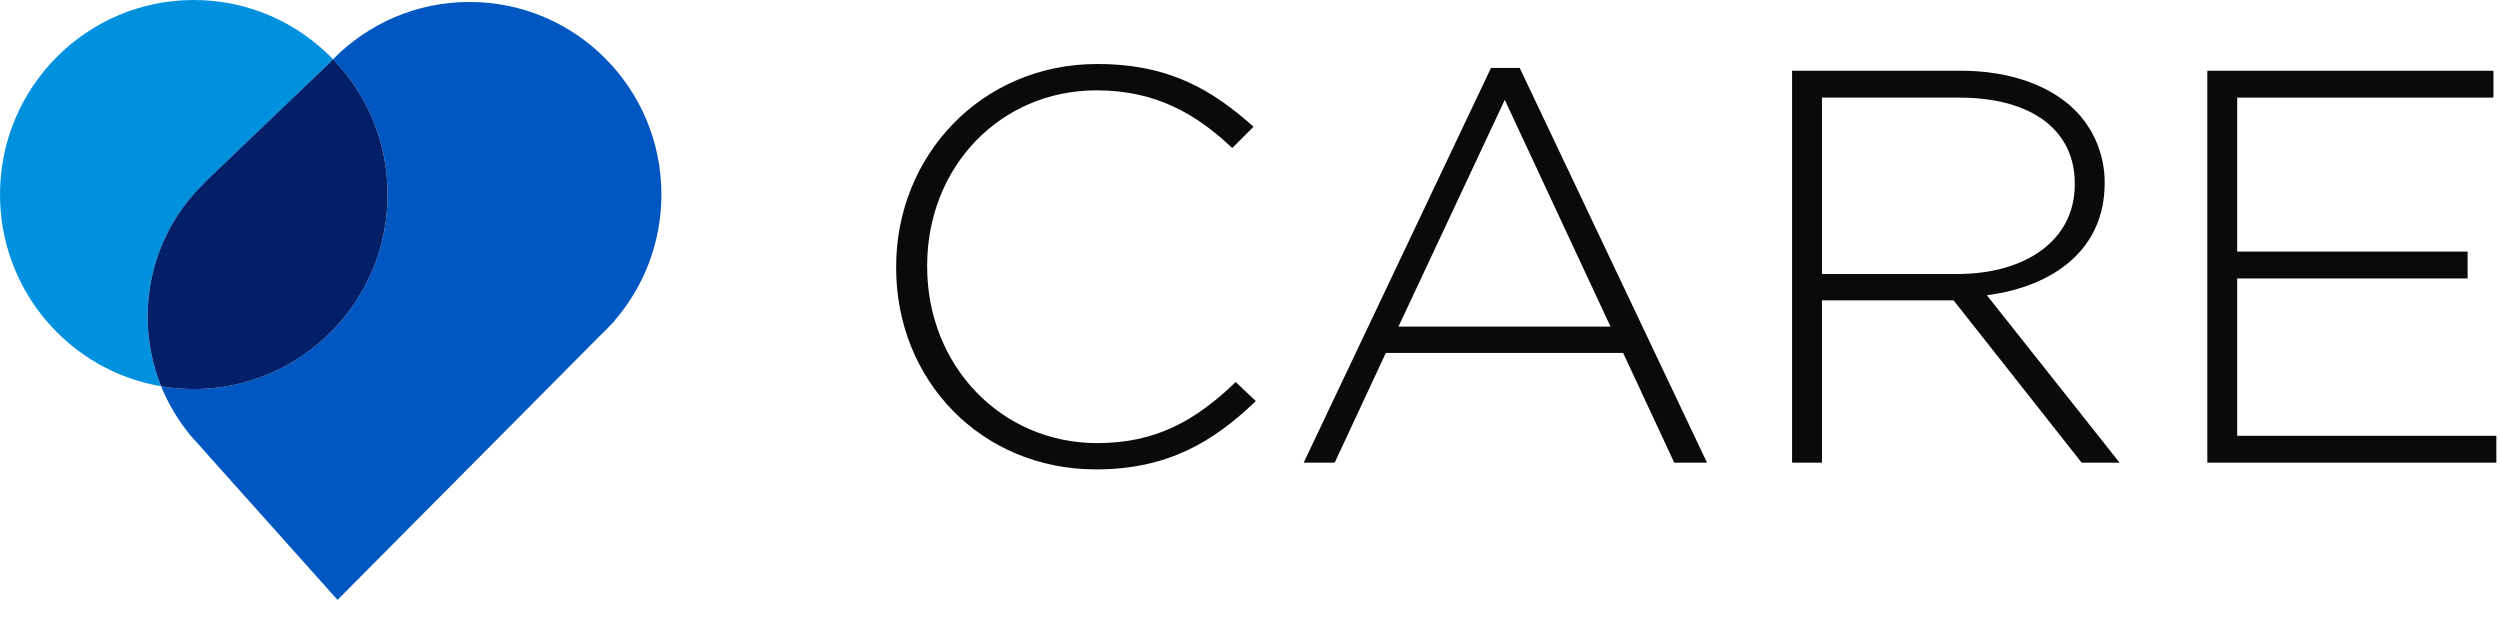
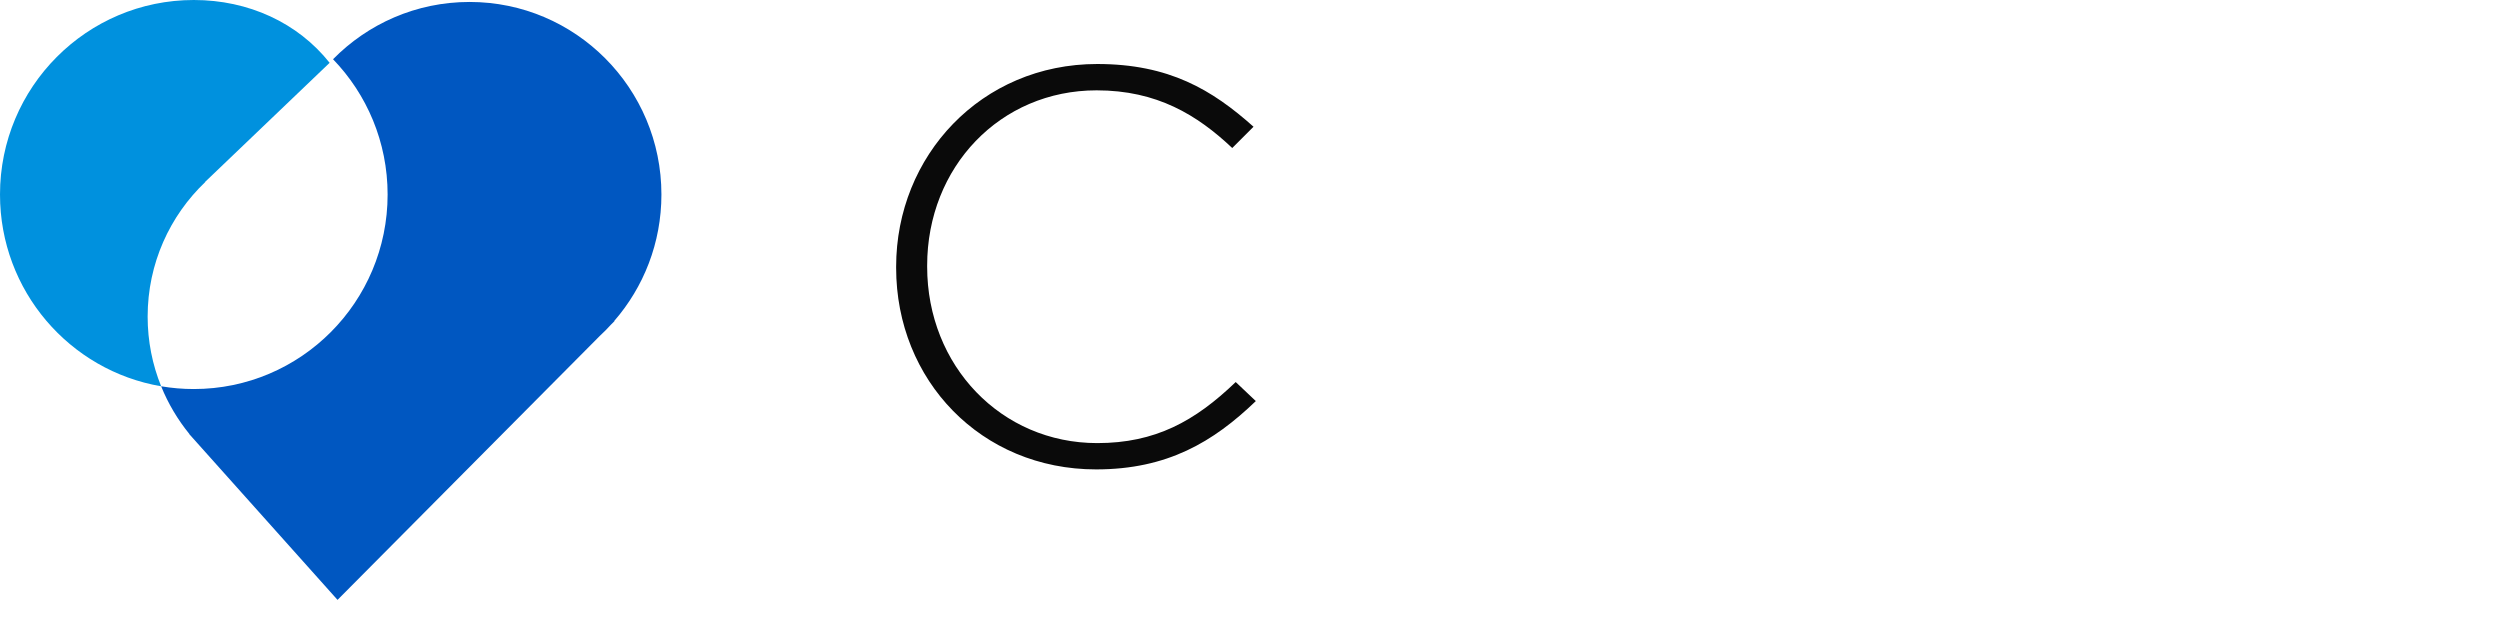
<svg xmlns="http://www.w3.org/2000/svg" width="88" height="22" viewBox="0 0 88 22" fill="none">
  <path d="M38.582 16.523C41.09 16.523 42.708 15.557 44.205 14.118L43.497 13.448C42.061 14.828 40.665 15.597 38.622 15.597C35.245 15.597 32.636 12.877 32.636 9.388V9.349C32.636 5.88 35.204 3.18 38.602 3.18C40.726 3.18 42.142 4.047 43.375 5.21L44.124 4.461C42.667 3.16 41.151 2.253 38.622 2.253C34.537 2.253 31.544 5.486 31.544 9.388V9.427C31.544 13.389 34.537 16.523 38.582 16.523Z" fill="#0A0A0A" />
-   <path d="M45.889 16.286H46.981L48.781 12.423H57.134L58.934 16.286H60.087L53.494 2.391H52.483L45.889 16.286ZM49.226 11.497L52.968 3.515L56.69 11.497H49.226Z" fill="#0A0A0A" />
-   <path d="M63.081 16.286H64.133V10.571H68.765L73.275 16.286H74.61L69.938 10.393C72.325 10.078 74.084 8.757 74.084 6.451V6.412C74.084 5.426 73.68 4.5 73.012 3.85C72.163 3.022 70.767 2.49 69.028 2.49H63.081V16.286ZM64.133 9.644V3.436H68.967C71.536 3.436 73.032 4.599 73.032 6.451V6.491C73.032 8.481 71.273 9.644 68.906 9.644H64.133Z" fill="#0A0A0A" />
-   <path d="M77.698 16.286H87.871V15.34H78.749V9.802H86.86V8.856H78.749V3.436H87.77V2.49H77.698V16.286Z" fill="#0A0A0A" />
  <path d="M23.282 6.847C23.282 3.104 20.258 0.069 16.529 0.069C14.648 0.069 12.948 0.84 11.723 2.085C12.912 3.317 13.644 4.997 13.644 6.847C13.644 10.629 10.59 13.694 6.822 13.694C6.43 13.694 6.046 13.661 5.672 13.597C5.92 14.208 6.256 14.773 6.665 15.275L6.662 15.28L6.781 15.413C6.827 15.466 6.874 15.518 6.921 15.57L11.881 21.116L21.11 11.827C21.247 11.7 21.38 11.567 21.506 11.428L21.629 11.304L21.622 11.297C22.656 10.107 23.282 8.55 23.282 6.847Z" fill="#0057C1" />
-   <path d="M7.231 6.402L7.211 6.411L11.603 2.211C11.642 2.168 11.683 2.126 11.723 2.085C10.483 0.8 8.746 0 6.822 0C3.054 0 0 3.066 0 6.847C0 10.236 2.452 13.049 5.672 13.597C5.366 12.84 5.197 12.012 5.197 11.144C5.197 9.276 5.979 7.592 7.231 6.402Z" fill="#0091DE" />
-   <path d="M13.644 6.847C13.644 4.997 12.912 3.317 11.723 2.085C11.683 2.126 11.643 2.169 11.603 2.211L7.211 6.411L7.231 6.402C5.978 7.592 5.197 9.276 5.197 11.144C5.197 12.012 5.366 12.84 5.672 13.597C6.047 13.661 6.43 13.695 6.822 13.695C10.59 13.695 13.644 10.629 13.644 6.847Z" fill="#031F69" />
+   <path d="M7.231 6.402L7.211 6.411L11.603 2.211C10.483 0.8 8.746 0 6.822 0C3.054 0 0 3.066 0 6.847C0 10.236 2.452 13.049 5.672 13.597C5.366 12.84 5.197 12.012 5.197 11.144C5.197 9.276 5.979 7.592 7.231 6.402Z" fill="#0091DE" />
</svg>